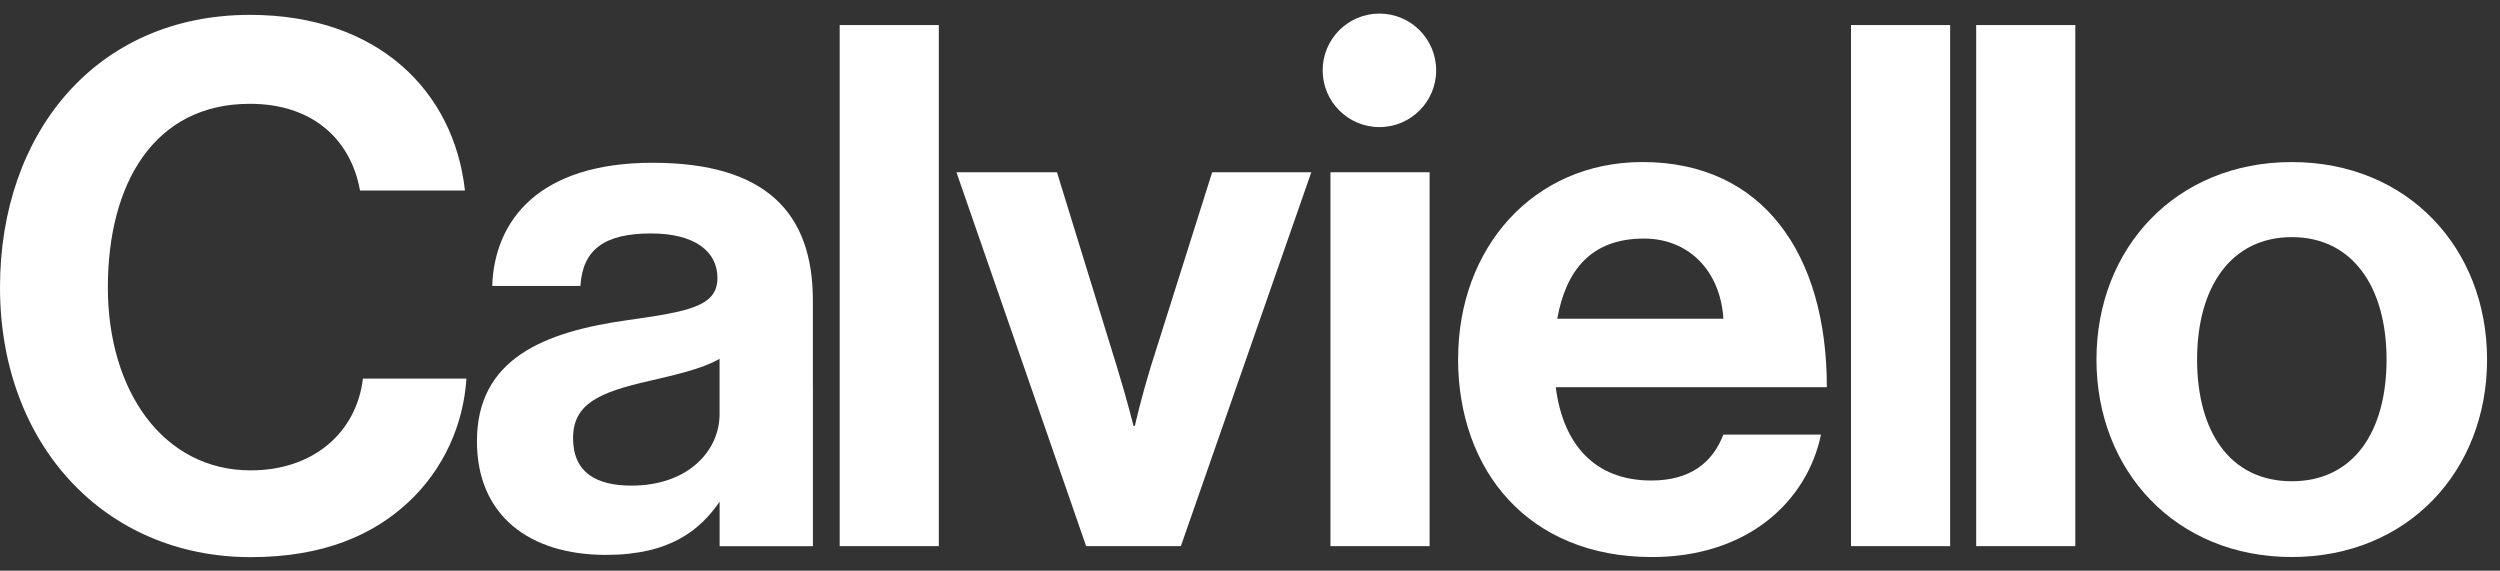
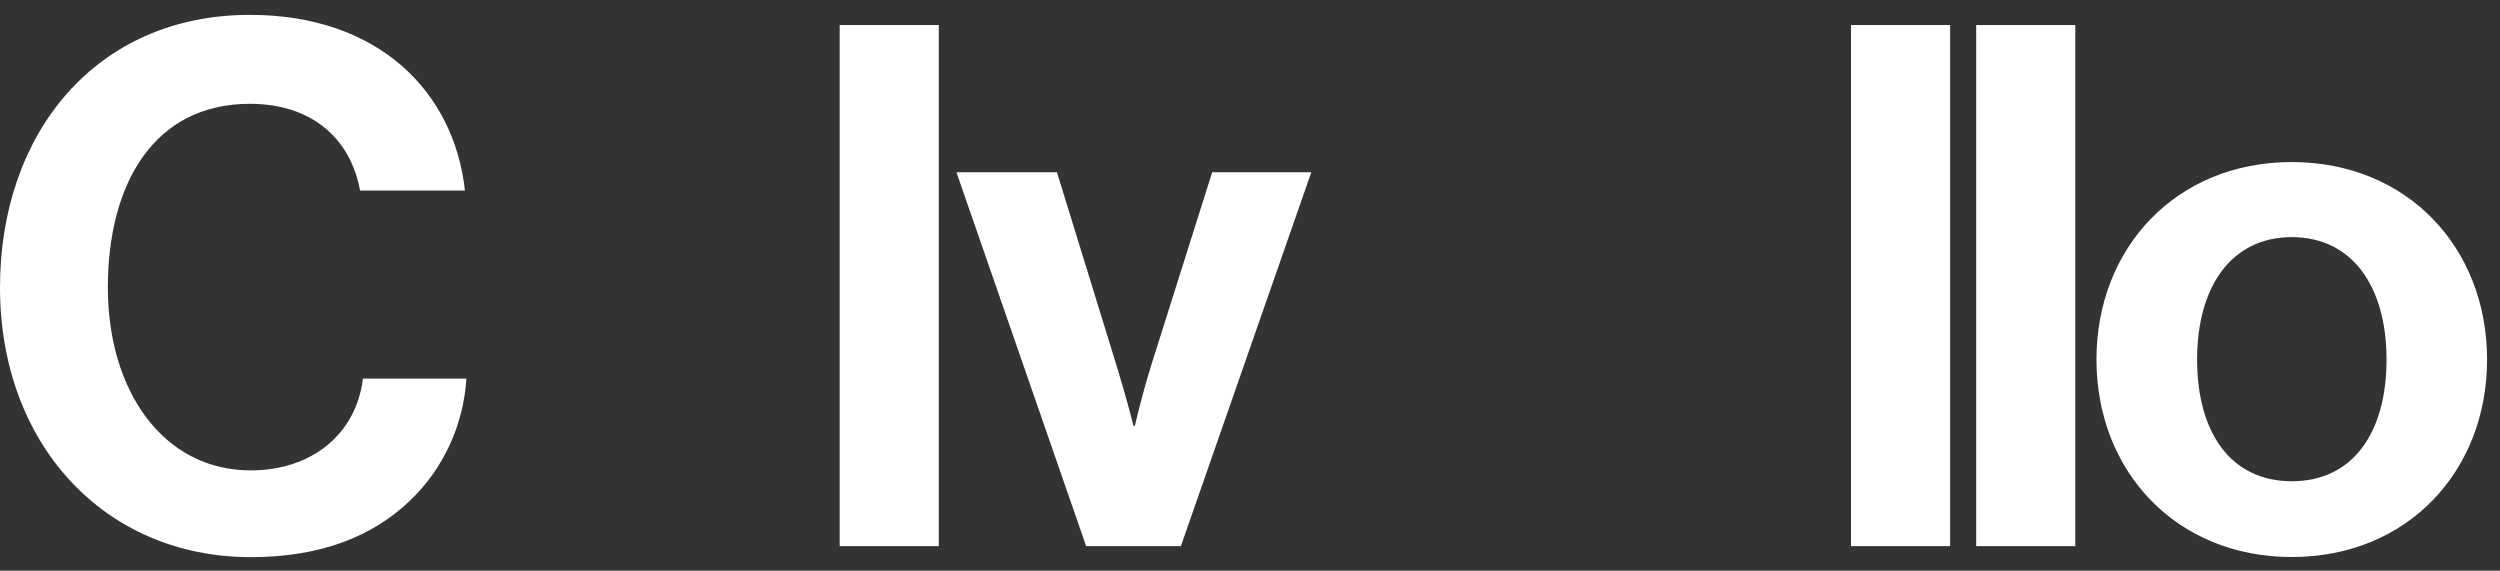
<svg xmlns="http://www.w3.org/2000/svg" width="92" height="21" viewBox="0 0 92 21" fill="none">
  <rect x="0" y="0" width="92" height="21" fill="#333333" stroke="none" />
  <g clip-path="url(#clip0_1_80)">
    <path d="M0 10.577C0 4.89 3.541 0.547 9.198 0.547C13.919 0.547 16.707 3.363 17.11 7.011H13.249C12.899 5.08 11.452 3.82 9.198 3.82C5.658 3.82 3.969 6.77 3.969 10.579C3.969 14.387 6.007 17.31 9.226 17.31C11.505 17.31 13.114 15.943 13.356 13.932H17.164C17.057 15.621 16.332 17.257 15.045 18.464C13.731 19.698 11.881 20.503 9.226 20.503C3.835 20.5 0 16.342 0 10.577Z" fill="white" />
-     <path d="M29.914 14.254V11.058C29.914 7.84 28.197 5.99 24.014 5.99C19.831 5.99 18.194 8.109 18.114 10.523H21.36C21.44 9.181 22.244 8.591 23.961 8.591C25.543 8.591 26.402 9.236 26.402 10.228C26.402 11.274 25.355 11.462 23.076 11.784C20.02 12.213 17.551 13.206 17.551 16.236C17.551 18.972 19.483 20.42 22.299 20.42C24.658 20.42 25.758 19.508 26.482 18.463V20.099H29.915V14.257L29.914 14.254ZM26.48 15.243C26.48 16.584 25.328 17.871 23.235 17.871C21.948 17.871 21.089 17.389 21.089 16.128C21.089 14.866 22.028 14.438 23.932 14.009C24.844 13.794 25.836 13.579 26.48 13.204V15.243Z" fill="white" />
    <path d="M30.9 0.922H34.548V20.098H30.9V0.922Z" fill="white" />
    <path d="M35.195 6.339H38.896L41.095 13.473C41.498 14.788 41.712 15.672 41.712 15.672H41.765C41.765 15.672 41.953 14.788 42.355 13.473L44.608 6.339H48.256L43.456 20.098H39.97L35.197 6.339H35.195Z" fill="white" />
-     <path d="M48.961 6.339H52.609V20.098H48.961V6.339Z" fill="white" />
-     <path d="M53.659 13.204C53.659 9.128 56.42 5.963 60.443 5.963C64.869 5.963 67.228 9.342 67.228 14.249H57.252C57.52 16.368 58.701 17.683 60.766 17.683C62.187 17.683 63.019 17.038 63.42 15.993H67.013C66.504 18.434 64.332 20.499 60.791 20.499C56.231 20.499 53.657 17.307 53.657 13.204H53.659ZM57.307 11.73H63.421C63.314 9.986 62.161 8.779 60.498 8.779C58.566 8.779 57.629 9.931 57.307 11.73Z" fill="white" />
-     <path d="M68.117 0.922H71.765V20.098H68.117V0.922Z" fill="white" />
+     <path d="M68.117 0.922H71.765V20.098H68.117Z" fill="white" />
    <path d="M72.724 0.922H76.371V20.098H72.724V0.922Z" fill="white" />
    <path d="M77.15 13.231C77.15 9.128 80.074 5.964 84.337 5.964C88.601 5.964 91.524 9.128 91.524 13.231C91.524 17.335 88.601 20.498 84.337 20.498C80.074 20.498 77.15 17.335 77.15 13.231ZM87.825 13.231C87.825 10.55 86.565 8.726 84.339 8.726C82.113 8.726 80.853 10.55 80.853 13.231C80.853 15.913 82.087 17.71 84.339 17.71C86.591 17.71 87.825 15.913 87.825 13.231Z" fill="white" />
-     <path d="M50.763 4.677C51.916 4.677 52.851 3.742 52.851 2.589C52.851 1.435 51.916 0.5 50.763 0.5C49.609 0.5 48.674 1.435 48.674 2.589C48.674 3.742 49.609 4.677 50.763 4.677Z" fill="white" />
  </g>
  <defs>
    <clipPath id="clip0_1_80">
      <rect width="91.525" height="20" fill="white" transform="translate(0 0.5)" />
    </clipPath>
  </defs>
</svg>